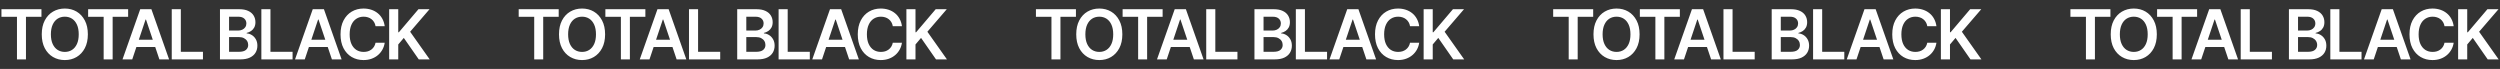
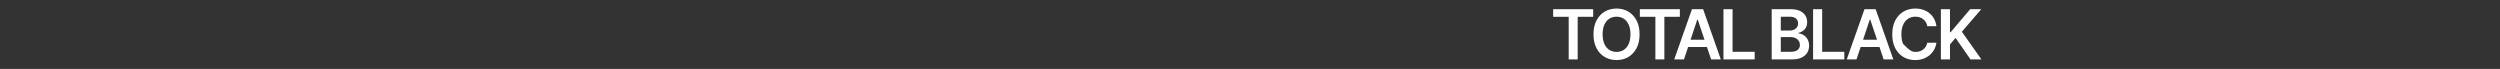
<svg xmlns="http://www.w3.org/2000/svg" width="1305" height="36" viewBox="0 0 1305 36" fill="none">
  <rect x="0" y="0" width="1305" height="36" fill="#333333" stroke="none" />
-   <path d="M0.756 8.781V4.809H21.639V8.781H13.553V31H8.859V8.781H0.756ZM33.839 31.352C31.553 31.352 29.497 30.818 27.669 29.752C25.852 28.686 24.417 27.15 23.362 25.146C22.319 23.143 21.798 20.734 21.798 17.922C21.798 15.098 22.319 12.684 23.362 10.68C24.417 8.664 25.852 7.123 27.669 6.057C29.497 4.99 31.553 4.457 33.839 4.457C36.136 4.457 38.186 4.99 39.991 6.057C41.796 7.123 43.225 8.664 44.28 10.68C45.335 12.684 45.862 15.098 45.862 17.922C45.862 20.734 45.335 23.143 44.28 25.146C43.225 27.15 41.796 28.686 39.991 29.752C38.186 30.818 36.136 31.352 33.839 31.352ZM33.839 27.098C35.257 27.098 36.511 26.746 37.6 26.043C38.69 25.34 39.546 24.309 40.167 22.949C40.788 21.578 41.098 19.902 41.098 17.922C41.098 15.93 40.788 14.248 40.167 12.877C39.546 11.506 38.69 10.469 37.6 9.766C36.511 9.062 35.257 8.711 33.839 8.711C32.421 8.711 31.161 9.062 30.059 9.766C28.97 10.469 28.114 11.506 27.493 12.877C26.872 14.248 26.561 15.93 26.561 17.922C26.561 19.902 26.872 21.578 27.493 22.949C28.114 24.309 28.97 25.34 30.059 26.043C31.161 26.746 32.421 27.098 33.839 27.098ZM46.003 8.781V4.809H66.886V8.781H58.8V31H54.107V8.781H46.003ZM69.031 31H63.951L73.197 4.809H79.033L88.262 31H83.199L76.203 10.188H75.992L69.031 31ZM69.207 20.734H83.006V24.531H69.207V20.734ZM89.651 31V4.809H94.397V27.027H105.946V31H89.651ZM114.825 31V4.809H124.879C126.766 4.809 128.336 5.107 129.59 5.705C130.844 6.291 131.782 7.1 132.403 8.131C133.024 9.15 133.334 10.305 133.334 11.594C133.334 12.66 133.129 13.574 132.719 14.336C132.321 15.086 131.776 15.695 131.084 16.164C130.393 16.633 129.619 16.973 128.764 17.184V17.447C129.701 17.482 130.592 17.764 131.436 18.291C132.291 18.807 132.989 19.533 133.528 20.471C134.078 21.408 134.354 22.539 134.354 23.863C134.354 25.223 134.026 26.441 133.369 27.52C132.725 28.586 131.741 29.436 130.416 30.068C129.104 30.689 127.446 31 125.442 31H114.825ZM119.571 27.045H124.668C126.391 27.045 127.633 26.711 128.395 26.043C129.168 25.375 129.555 24.525 129.555 23.494C129.555 22.709 129.362 22.006 128.975 21.385C128.588 20.764 128.037 20.271 127.323 19.908C126.619 19.545 125.787 19.363 124.826 19.363H119.571V27.045ZM119.571 15.953H124.282C125.09 15.953 125.823 15.801 126.479 15.496C127.135 15.191 127.651 14.764 128.026 14.213C128.412 13.65 128.606 12.988 128.606 12.227C128.606 11.219 128.248 10.387 127.534 9.73C126.819 9.062 125.77 8.729 124.387 8.729H119.571V15.953ZM136.429 31V4.809H141.175V27.027H152.724V31H136.429ZM159.088 31H154.008L163.254 4.809H169.09L178.318 31H173.256L166.26 10.188H166.049L159.088 31ZM159.263 20.734H173.062V24.531H159.263V20.734ZM189.745 31.352C187.448 31.352 185.391 30.818 183.575 29.752C181.77 28.686 180.346 27.15 179.303 25.146C178.272 23.143 177.756 20.734 177.756 17.922C177.756 15.098 178.278 12.684 179.321 10.68C180.375 8.664 181.805 7.123 183.61 6.057C185.426 4.99 187.471 4.457 189.745 4.457C191.186 4.457 192.534 4.662 193.788 5.072C195.053 5.482 196.178 6.086 197.163 6.883C198.147 7.668 198.95 8.635 199.571 9.783C200.204 10.92 200.62 12.215 200.819 13.668H196.038C195.909 12.871 195.657 12.168 195.282 11.559C194.918 10.949 194.461 10.434 193.911 10.012C193.372 9.578 192.756 9.256 192.065 9.045C191.374 8.822 190.629 8.711 189.833 8.711C188.403 8.711 187.137 9.068 186.036 9.783C184.934 10.486 184.073 11.529 183.452 12.912C182.831 14.283 182.52 15.953 182.52 17.922C182.52 19.914 182.831 21.596 183.452 22.967C184.084 24.326 184.946 25.357 186.036 26.061C187.137 26.752 188.397 27.098 189.815 27.098C190.6 27.098 191.333 26.998 192.012 26.799C192.692 26.588 193.307 26.277 193.858 25.867C194.42 25.445 194.883 24.941 195.247 24.355C195.622 23.758 195.885 23.072 196.038 22.299H200.819C200.643 23.553 200.256 24.73 199.659 25.832C199.073 26.922 198.299 27.883 197.338 28.715C196.389 29.535 195.276 30.18 193.999 30.648C192.721 31.117 191.303 31.352 189.745 31.352ZM203.14 31V4.809H207.886V16.85H208.202L218.433 4.809H224.216L214.091 16.568L224.304 31H218.591L210.786 19.785L207.886 23.213V31H203.14Z" fill="white" />
-   <path d="M270.756 8.781V4.809H291.639V8.781H283.553V31H278.859V8.781H270.756ZM303.839 31.352C301.553 31.352 299.497 30.818 297.669 29.752C295.852 28.686 294.417 27.15 293.362 25.146C292.319 23.143 291.798 20.734 291.798 17.922C291.798 15.098 292.319 12.684 293.362 10.68C294.417 8.664 295.852 7.123 297.669 6.057C299.497 4.99 301.553 4.457 303.839 4.457C306.135 4.457 308.186 4.99 309.991 6.057C311.796 7.123 313.225 8.664 314.28 10.68C315.335 12.684 315.862 15.098 315.862 17.922C315.862 20.734 315.335 23.143 314.28 25.146C313.225 27.15 311.796 28.686 309.991 29.752C308.186 30.818 306.135 31.352 303.839 31.352ZM303.839 27.098C305.257 27.098 306.51 26.746 307.6 26.043C308.69 25.34 309.546 24.309 310.167 22.949C310.788 21.578 311.098 19.902 311.098 17.922C311.098 15.93 310.788 14.248 310.167 12.877C309.546 11.506 308.69 10.469 307.6 9.766C306.51 9.062 305.257 8.711 303.839 8.711C302.421 8.711 301.161 9.062 300.059 9.766C298.969 10.469 298.114 11.506 297.493 12.877C296.872 14.248 296.561 15.93 296.561 17.922C296.561 19.902 296.872 21.578 297.493 22.949C298.114 24.309 298.969 25.34 300.059 26.043C301.161 26.746 302.421 27.098 303.839 27.098ZM316.003 8.781V4.809H336.886V8.781H328.8V31H324.107V8.781H316.003ZM339.031 31H333.951L343.197 4.809H349.033L358.262 31H353.199L346.203 10.188H345.992L339.031 31ZM339.207 20.734H353.006V24.531H339.207V20.734ZM359.651 31V4.809H364.397V27.027H375.946V31H359.651ZM384.825 31V4.809H394.879C396.766 4.809 398.336 5.107 399.59 5.705C400.844 6.291 401.782 7.1 402.403 8.131C403.024 9.15 403.334 10.305 403.334 11.594C403.334 12.66 403.129 13.574 402.719 14.336C402.321 15.086 401.776 15.695 401.084 16.164C400.393 16.633 399.619 16.973 398.764 17.184V17.447C399.701 17.482 400.592 17.764 401.436 18.291C402.291 18.807 402.989 19.533 403.528 20.471C404.078 21.408 404.354 22.539 404.354 23.863C404.354 25.223 404.026 26.441 403.369 27.52C402.725 28.586 401.741 29.436 400.416 30.068C399.104 30.689 397.446 31 395.442 31H384.825ZM389.571 27.045H394.668C396.391 27.045 397.633 26.711 398.395 26.043C399.168 25.375 399.555 24.525 399.555 23.494C399.555 22.709 399.362 22.006 398.975 21.385C398.588 20.764 398.037 20.271 397.323 19.908C396.619 19.545 395.787 19.363 394.826 19.363H389.571V27.045ZM389.571 15.953H394.282C395.09 15.953 395.823 15.801 396.479 15.496C397.135 15.191 397.651 14.764 398.026 14.213C398.412 13.65 398.606 12.988 398.606 12.227C398.606 11.219 398.248 10.387 397.534 9.73C396.819 9.062 395.77 8.729 394.387 8.729H389.571V15.953ZM406.429 31V4.809H411.175V27.027H422.724V31H406.429ZM429.088 31H424.008L433.254 4.809H439.09L448.318 31H443.256L436.26 10.188H436.049L429.088 31ZM429.263 20.734H443.062V24.531H429.263V20.734ZM459.745 31.352C457.448 31.352 455.391 30.818 453.575 29.752C451.77 28.686 450.346 27.15 449.303 25.146C448.272 23.143 447.756 20.734 447.756 17.922C447.756 15.098 448.278 12.684 449.321 10.68C450.375 8.664 451.805 7.123 453.61 6.057C455.426 4.99 457.471 4.457 459.745 4.457C461.186 4.457 462.534 4.662 463.788 5.072C465.053 5.482 466.178 6.086 467.163 6.883C468.147 7.668 468.95 8.635 469.571 9.783C470.204 10.92 470.62 12.215 470.819 13.668H466.038C465.909 12.871 465.657 12.168 465.282 11.559C464.918 10.949 464.461 10.434 463.911 10.012C463.372 9.578 462.756 9.256 462.065 9.045C461.374 8.822 460.629 8.711 459.833 8.711C458.403 8.711 457.137 9.068 456.036 9.783C454.934 10.486 454.073 11.529 453.452 12.912C452.831 14.283 452.52 15.953 452.52 17.922C452.52 19.914 452.831 21.596 453.452 22.967C454.084 24.326 454.946 25.357 456.036 26.061C457.137 26.752 458.397 27.098 459.815 27.098C460.6 27.098 461.333 26.998 462.012 26.799C462.692 26.588 463.307 26.277 463.858 25.867C464.42 25.445 464.883 24.941 465.247 24.355C465.622 23.758 465.885 23.072 466.038 22.299H470.819C470.643 23.553 470.256 24.73 469.659 25.832C469.073 26.922 468.299 27.883 467.338 28.715C466.389 29.535 465.276 30.18 463.999 30.648C462.721 31.117 461.303 31.352 459.745 31.352ZM473.14 31V4.809H477.886V16.85H478.202L488.433 4.809H494.216L484.091 16.568L494.304 31H488.591L480.786 19.785L477.886 23.213V31H473.14Z" fill="white" />
-   <path d="M540.756 8.781V4.809H561.639V8.781H553.553V31H548.859V8.781H540.756ZM573.839 31.352C571.553 31.352 569.497 30.818 567.669 29.752C565.852 28.686 564.417 27.15 563.362 25.146C562.319 23.143 561.798 20.734 561.798 17.922C561.798 15.098 562.319 12.684 563.362 10.68C564.417 8.664 565.852 7.123 567.669 6.057C569.497 4.99 571.553 4.457 573.839 4.457C576.135 4.457 578.186 4.99 579.991 6.057C581.796 7.123 583.225 8.664 584.28 10.68C585.335 12.684 585.862 15.098 585.862 17.922C585.862 20.734 585.335 23.143 584.28 25.146C583.225 27.15 581.796 28.686 579.991 29.752C578.186 30.818 576.135 31.352 573.839 31.352ZM573.839 27.098C575.257 27.098 576.51 26.746 577.6 26.043C578.69 25.34 579.546 24.309 580.167 22.949C580.788 21.578 581.098 19.902 581.098 17.922C581.098 15.93 580.788 14.248 580.167 12.877C579.546 11.506 578.69 10.469 577.6 9.766C576.51 9.062 575.257 8.711 573.839 8.711C572.421 8.711 571.161 9.062 570.059 9.766C568.969 10.469 568.114 11.506 567.493 12.877C566.872 14.248 566.561 15.93 566.561 17.922C566.561 19.902 566.872 21.578 567.493 22.949C568.114 24.309 568.969 25.34 570.059 26.043C571.161 26.746 572.421 27.098 573.839 27.098ZM586.003 8.781V4.809H606.886V8.781H598.8V31H594.107V8.781H586.003ZM609.031 31H603.951L613.197 4.809H619.033L628.262 31H623.199L616.203 10.188H615.992L609.031 31ZM609.207 20.734H623.006V24.531H609.207V20.734ZM629.651 31V4.809H634.397V27.027H645.946V31H629.651ZM654.825 31V4.809H664.879C666.766 4.809 668.336 5.107 669.59 5.705C670.844 6.291 671.782 7.1 672.403 8.131C673.024 9.15 673.334 10.305 673.334 11.594C673.334 12.66 673.129 13.574 672.719 14.336C672.321 15.086 671.776 15.695 671.084 16.164C670.393 16.633 669.619 16.973 668.764 17.184V17.447C669.701 17.482 670.592 17.764 671.436 18.291C672.291 18.807 672.989 19.533 673.528 20.471C674.078 21.408 674.354 22.539 674.354 23.863C674.354 25.223 674.026 26.441 673.369 27.52C672.725 28.586 671.741 29.436 670.416 30.068C669.104 30.689 667.446 31 665.442 31H654.825ZM659.571 27.045H664.668C666.391 27.045 667.633 26.711 668.395 26.043C669.168 25.375 669.555 24.525 669.555 23.494C669.555 22.709 669.362 22.006 668.975 21.385C668.588 20.764 668.037 20.271 667.323 19.908C666.619 19.545 665.787 19.363 664.826 19.363H659.571V27.045ZM659.571 15.953H664.282C665.09 15.953 665.823 15.801 666.479 15.496C667.135 15.191 667.651 14.764 668.026 14.213C668.412 13.65 668.606 12.988 668.606 12.227C668.606 11.219 668.248 10.387 667.534 9.73C666.819 9.062 665.77 8.729 664.387 8.729H659.571V15.953ZM676.429 31V4.809H681.175V27.027H692.724V31H676.429ZM699.088 31H694.008L703.254 4.809H709.09L718.318 31H713.256L706.26 10.188H706.049L699.088 31ZM699.263 20.734H713.062V24.531H699.263V20.734ZM729.745 31.352C727.448 31.352 725.391 30.818 723.575 29.752C721.77 28.686 720.346 27.15 719.303 25.146C718.272 23.143 717.756 20.734 717.756 17.922C717.756 15.098 718.278 12.684 719.321 10.68C720.375 8.664 721.805 7.123 723.61 6.057C725.426 4.99 727.471 4.457 729.745 4.457C731.186 4.457 732.534 4.662 733.788 5.072C735.053 5.482 736.178 6.086 737.163 6.883C738.147 7.668 738.95 8.635 739.571 9.783C740.204 10.92 740.62 12.215 740.819 13.668H736.038C735.909 12.871 735.657 12.168 735.282 11.559C734.918 10.949 734.461 10.434 733.911 10.012C733.372 9.578 732.756 9.256 732.065 9.045C731.374 8.822 730.629 8.711 729.833 8.711C728.403 8.711 727.137 9.068 726.036 9.783C724.934 10.486 724.073 11.529 723.452 12.912C722.831 14.283 722.52 15.953 722.52 17.922C722.52 19.914 722.831 21.596 723.452 22.967C724.084 24.326 724.946 25.357 726.036 26.061C727.137 26.752 728.397 27.098 729.815 27.098C730.6 27.098 731.333 26.998 732.012 26.799C732.692 26.588 733.307 26.277 733.858 25.867C734.42 25.445 734.883 24.941 735.247 24.355C735.622 23.758 735.885 23.072 736.038 22.299H740.819C740.643 23.553 740.256 24.73 739.659 25.832C739.073 26.922 738.299 27.883 737.338 28.715C736.389 29.535 735.276 30.18 733.999 30.648C732.721 31.117 731.303 31.352 729.745 31.352ZM743.14 31V4.809H747.886V16.85H748.202L758.433 4.809H764.216L754.091 16.568L764.304 31H758.591L750.786 19.785L747.886 23.213V31H743.14Z" fill="white" />
-   <path d="M810.756 8.781V4.809H831.639V8.781H823.553V31H818.859V8.781H810.756ZM843.839 31.352C841.553 31.352 839.497 30.818 837.669 29.752C835.852 28.686 834.417 27.15 833.362 25.146C832.319 23.143 831.798 20.734 831.798 17.922C831.798 15.098 832.319 12.684 833.362 10.68C834.417 8.664 835.852 7.123 837.669 6.057C839.497 4.99 841.553 4.457 843.839 4.457C846.135 4.457 848.186 4.99 849.991 6.057C851.796 7.123 853.225 8.664 854.28 10.68C855.335 12.684 855.862 15.098 855.862 17.922C855.862 20.734 855.335 23.143 854.28 25.146C853.225 27.15 851.796 28.686 849.991 29.752C848.186 30.818 846.135 31.352 843.839 31.352ZM843.839 27.098C845.257 27.098 846.51 26.746 847.6 26.043C848.69 25.34 849.546 24.309 850.167 22.949C850.788 21.578 851.098 19.902 851.098 17.922C851.098 15.93 850.788 14.248 850.167 12.877C849.546 11.506 848.69 10.469 847.6 9.766C846.51 9.062 845.257 8.711 843.839 8.711C842.421 8.711 841.161 9.062 840.059 9.766C838.969 10.469 838.114 11.506 837.493 12.877C836.872 14.248 836.561 15.93 836.561 17.922C836.561 19.902 836.872 21.578 837.493 22.949C838.114 24.309 838.969 25.34 840.059 26.043C841.161 26.746 842.421 27.098 843.839 27.098ZM856.003 8.781V4.809H876.886V8.781H868.8V31H864.107V8.781H856.003ZM879.031 31H873.951L883.197 4.809H889.033L898.262 31H893.199L886.203 10.188H885.992L879.031 31ZM879.207 20.734H893.006V24.531H879.207V20.734ZM899.651 31V4.809H904.397V27.027H915.946V31H899.651ZM924.825 31V4.809H934.879C936.766 4.809 938.336 5.107 939.59 5.705C940.844 6.291 941.782 7.1 942.403 8.131C943.024 9.15 943.334 10.305 943.334 11.594C943.334 12.66 943.129 13.574 942.719 14.336C942.321 15.086 941.776 15.695 941.084 16.164C940.393 16.633 939.619 16.973 938.764 17.184V17.447C939.701 17.482 940.592 17.764 941.436 18.291C942.291 18.807 942.989 19.533 943.528 20.471C944.078 21.408 944.354 22.539 944.354 23.863C944.354 25.223 944.026 26.441 943.369 27.52C942.725 28.586 941.741 29.436 940.416 30.068C939.104 30.689 937.446 31 935.442 31H924.825ZM929.571 27.045H934.668C936.391 27.045 937.633 26.711 938.395 26.043C939.168 25.375 939.555 24.525 939.555 23.494C939.555 22.709 939.362 22.006 938.975 21.385C938.588 20.764 938.037 20.271 937.323 19.908C936.619 19.545 935.787 19.363 934.826 19.363H929.571V27.045ZM929.571 15.953H934.282C935.09 15.953 935.823 15.801 936.479 15.496C937.135 15.191 937.651 14.764 938.026 14.213C938.412 13.65 938.606 12.988 938.606 12.227C938.606 11.219 938.248 10.387 937.534 9.73C936.819 9.062 935.77 8.729 934.387 8.729H929.571V15.953ZM946.429 31V4.809H951.175V27.027H962.724V31H946.429ZM969.088 31H964.008L973.254 4.809H979.09L988.318 31H983.256L976.26 10.188H976.049L969.088 31ZM969.263 20.734H983.062V24.531H969.263V20.734ZM999.745 31.352C997.448 31.352 995.391 30.818 993.575 29.752C991.77 28.686 990.346 27.15 989.303 25.146C988.272 23.143 987.756 20.734 987.756 17.922C987.756 15.098 988.278 12.684 989.321 10.68C990.375 8.664 991.805 7.123 993.61 6.057C995.426 4.99 997.471 4.457 999.745 4.457C1001.19 4.457 1002.53 4.662 1003.79 5.072C1005.05 5.482 1006.18 6.086 1007.16 6.883C1008.15 7.668 1008.95 8.635 1009.57 9.783C1010.2 10.92 1010.62 12.215 1010.82 13.668H1006.04C1005.91 12.871 1005.66 12.168 1005.28 11.559C1004.92 10.949 1004.46 10.434 1003.91 10.012C1003.37 9.578 1002.76 9.256 1002.06 9.045C1001.37 8.822 1000.63 8.711 999.833 8.711C998.403 8.711 997.137 9.068 996.036 9.783C994.934 10.486 994.073 11.529 993.452 12.912C992.831 14.283 992.52 15.953 992.52 17.922C992.52 19.914 992.831 21.596 993.452 22.967C994.084 24.326 994.946 25.357 996.036 26.061C997.137 26.752 998.397 27.098 999.815 27.098C1000.6 27.098 1001.33 26.998 1002.01 26.799C1002.69 26.588 1003.31 26.277 1003.86 25.867C1004.42 25.445 1004.88 24.941 1005.25 24.355C1005.62 23.758 1005.89 23.072 1006.04 22.299H1010.82C1010.64 23.553 1010.26 24.73 1009.66 25.832C1009.07 26.922 1008.3 27.883 1007.34 28.715C1006.39 29.535 1005.28 30.18 1004 30.648C1002.72 31.117 1001.3 31.352 999.745 31.352ZM1013.14 31V4.809H1017.89V16.85H1018.2L1028.43 4.809H1034.22L1024.09 16.568L1034.3 31H1028.59L1020.79 19.785L1017.89 23.213V31H1013.14Z" fill="white" />
-   <path d="M1080.76 8.781V4.809H1101.64V8.781H1093.55V31H1088.86V8.781H1080.76ZM1113.84 31.352C1111.55 31.352 1109.5 30.818 1107.67 29.752C1105.85 28.686 1104.42 27.15 1103.36 25.146C1102.32 23.143 1101.8 20.734 1101.8 17.922C1101.8 15.098 1102.32 12.684 1103.36 10.68C1104.42 8.664 1105.85 7.123 1107.67 6.057C1109.5 4.99 1111.55 4.457 1113.84 4.457C1116.14 4.457 1118.19 4.99 1119.99 6.057C1121.8 7.123 1123.23 8.664 1124.28 10.68C1125.33 12.684 1125.86 15.098 1125.86 17.922C1125.86 20.734 1125.33 23.143 1124.28 25.146C1123.23 27.15 1121.8 28.686 1119.99 29.752C1118.19 30.818 1116.14 31.352 1113.84 31.352ZM1113.84 27.098C1115.26 27.098 1116.51 26.746 1117.6 26.043C1118.69 25.34 1119.55 24.309 1120.17 22.949C1120.79 21.578 1121.1 19.902 1121.1 17.922C1121.1 15.93 1120.79 14.248 1120.17 12.877C1119.55 11.506 1118.69 10.469 1117.6 9.766C1116.51 9.062 1115.26 8.711 1113.84 8.711C1112.42 8.711 1111.16 9.062 1110.06 9.766C1108.97 10.469 1108.11 11.506 1107.49 12.877C1106.87 14.248 1106.56 15.93 1106.56 17.922C1106.56 19.902 1106.87 21.578 1107.49 22.949C1108.11 24.309 1108.97 25.34 1110.06 26.043C1111.16 26.746 1112.42 27.098 1113.84 27.098ZM1126 8.781V4.809H1146.89V8.781H1138.8V31H1134.11V8.781H1126ZM1149.03 31H1143.95L1153.2 4.809H1159.03L1168.26 31H1163.2L1156.2 10.188H1155.99L1149.03 31ZM1149.21 20.734H1163.01V24.531H1149.21V20.734ZM1169.65 31V4.809H1174.4V27.027H1185.95V31H1169.65ZM1194.82 31V4.809H1204.88C1206.77 4.809 1208.34 5.107 1209.59 5.705C1210.84 6.291 1211.78 7.1 1212.4 8.131C1213.02 9.15 1213.33 10.305 1213.33 11.594C1213.33 12.66 1213.13 13.574 1212.72 14.336C1212.32 15.086 1211.78 15.695 1211.08 16.164C1210.39 16.633 1209.62 16.973 1208.76 17.184V17.447C1209.7 17.482 1210.59 17.764 1211.44 18.291C1212.29 18.807 1212.99 19.533 1213.53 20.471C1214.08 21.408 1214.35 22.539 1214.35 23.863C1214.35 25.223 1214.03 26.441 1213.37 27.52C1212.72 28.586 1211.74 29.436 1210.42 30.068C1209.1 30.689 1207.45 31 1205.44 31H1194.82ZM1199.57 27.045H1204.67C1206.39 27.045 1207.63 26.711 1208.39 26.043C1209.17 25.375 1209.56 24.525 1209.56 23.494C1209.56 22.709 1209.36 22.006 1208.97 21.385C1208.59 20.764 1208.04 20.271 1207.32 19.908C1206.62 19.545 1205.79 19.363 1204.83 19.363H1199.57V27.045ZM1199.57 15.953H1204.28C1205.09 15.953 1205.82 15.801 1206.48 15.496C1207.14 15.191 1207.65 14.764 1208.03 14.213C1208.41 13.65 1208.61 12.988 1208.61 12.227C1208.61 11.219 1208.25 10.387 1207.53 9.73C1206.82 9.062 1205.77 8.729 1204.39 8.729H1199.57V15.953ZM1216.43 31V4.809H1221.17V27.027H1232.72V31H1216.43ZM1239.09 31H1234.01L1243.25 4.809H1249.09L1258.32 31H1253.26L1246.26 10.188H1246.05L1239.09 31ZM1239.26 20.734H1253.06V24.531H1239.26V20.734ZM1269.74 31.352C1267.45 31.352 1265.39 30.818 1263.57 29.752C1261.77 28.686 1260.35 27.15 1259.3 25.146C1258.27 23.143 1257.76 20.734 1257.76 17.922C1257.76 15.098 1258.28 12.684 1259.32 10.68C1260.38 8.664 1261.81 7.123 1263.61 6.057C1265.43 4.99 1267.47 4.457 1269.74 4.457C1271.19 4.457 1272.53 4.662 1273.79 5.072C1275.05 5.482 1276.18 6.086 1277.16 6.883C1278.15 7.668 1278.95 8.635 1279.57 9.783C1280.2 10.92 1280.62 12.215 1280.82 13.668H1276.04C1275.91 12.871 1275.66 12.168 1275.28 11.559C1274.92 10.949 1274.46 10.434 1273.91 10.012C1273.37 9.578 1272.76 9.256 1272.06 9.045C1271.37 8.822 1270.63 8.711 1269.83 8.711C1268.4 8.711 1267.14 9.068 1266.04 9.783C1264.93 10.486 1264.07 11.529 1263.45 12.912C1262.83 14.283 1262.52 15.953 1262.52 17.922C1262.52 19.914 1262.83 21.596 1263.45 22.967C1264.08 24.326 1264.95 25.357 1266.04 26.061C1267.14 26.752 1268.4 27.098 1269.81 27.098C1270.6 27.098 1271.33 26.998 1272.01 26.799C1272.69 26.588 1273.31 26.277 1273.86 25.867C1274.42 25.445 1274.88 24.941 1275.25 24.355C1275.62 23.758 1275.89 23.072 1276.04 22.299H1280.82C1280.64 23.553 1280.26 24.73 1279.66 25.832C1279.07 26.922 1278.3 27.883 1277.34 28.715C1276.39 29.535 1275.28 30.18 1274 30.648C1272.72 31.117 1271.3 31.352 1269.74 31.352ZM1283.14 31V4.809H1287.89V16.85H1288.2L1298.43 4.809H1304.22L1294.09 16.568L1304.3 31H1298.59L1290.79 19.785L1287.89 23.213V31H1283.14Z" fill="white" />
+   <path d="M810.756 8.781V4.809H831.639V8.781H823.553V31H818.859V8.781H810.756ZM843.839 31.352C841.553 31.352 839.497 30.818 837.669 29.752C835.852 28.686 834.417 27.15 833.362 25.146C832.319 23.143 831.798 20.734 831.798 17.922C831.798 15.098 832.319 12.684 833.362 10.68C834.417 8.664 835.852 7.123 837.669 6.057C839.497 4.99 841.553 4.457 843.839 4.457C846.135 4.457 848.186 4.99 849.991 6.057C851.796 7.123 853.225 8.664 854.28 10.68C855.335 12.684 855.862 15.098 855.862 17.922C855.862 20.734 855.335 23.143 854.28 25.146C853.225 27.15 851.796 28.686 849.991 29.752C848.186 30.818 846.135 31.352 843.839 31.352ZM843.839 27.098C845.257 27.098 846.51 26.746 847.6 26.043C848.69 25.34 849.546 24.309 850.167 22.949C850.788 21.578 851.098 19.902 851.098 17.922C851.098 15.93 850.788 14.248 850.167 12.877C849.546 11.506 848.69 10.469 847.6 9.766C846.51 9.062 845.257 8.711 843.839 8.711C842.421 8.711 841.161 9.062 840.059 9.766C838.969 10.469 838.114 11.506 837.493 12.877C836.872 14.248 836.561 15.93 836.561 17.922C836.561 19.902 836.872 21.578 837.493 22.949C838.114 24.309 838.969 25.34 840.059 26.043C841.161 26.746 842.421 27.098 843.839 27.098ZM856.003 8.781V4.809H876.886V8.781H868.8V31H864.107V8.781H856.003ZM879.031 31H873.951L883.197 4.809H889.033L898.262 31H893.199L886.203 10.188H885.992L879.031 31ZM879.207 20.734H893.006V24.531H879.207V20.734ZM899.651 31V4.809H904.397V27.027H915.946V31H899.651ZM924.825 31V4.809H934.879C936.766 4.809 938.336 5.107 939.59 5.705C940.844 6.291 941.782 7.1 942.403 8.131C943.024 9.15 943.334 10.305 943.334 11.594C943.334 12.66 943.129 13.574 942.719 14.336C942.321 15.086 941.776 15.695 941.084 16.164C940.393 16.633 939.619 16.973 938.764 17.184V17.447C939.701 17.482 940.592 17.764 941.436 18.291C942.291 18.807 942.989 19.533 943.528 20.471C944.078 21.408 944.354 22.539 944.354 23.863C944.354 25.223 944.026 26.441 943.369 27.52C942.725 28.586 941.741 29.436 940.416 30.068C939.104 30.689 937.446 31 935.442 31H924.825ZM929.571 27.045H934.668C936.391 27.045 937.633 26.711 938.395 26.043C939.168 25.375 939.555 24.525 939.555 23.494C939.555 22.709 939.362 22.006 938.975 21.385C938.588 20.764 938.037 20.271 937.323 19.908C936.619 19.545 935.787 19.363 934.826 19.363H929.571V27.045ZM929.571 15.953H934.282C935.09 15.953 935.823 15.801 936.479 15.496C937.135 15.191 937.651 14.764 938.026 14.213C938.412 13.65 938.606 12.988 938.606 12.227C938.606 11.219 938.248 10.387 937.534 9.73C936.819 9.062 935.77 8.729 934.387 8.729H929.571V15.953ZM946.429 31V4.809H951.175V27.027H962.724V31H946.429ZM969.088 31H964.008L973.254 4.809H979.09L988.318 31H983.256L976.26 10.188H976.049L969.088 31ZM969.263 20.734H983.062V24.531H969.263V20.734ZM999.745 31.352C997.448 31.352 995.391 30.818 993.575 29.752C991.77 28.686 990.346 27.15 989.303 25.146C988.272 23.143 987.756 20.734 987.756 17.922C987.756 15.098 988.278 12.684 989.321 10.68C990.375 8.664 991.805 7.123 993.61 6.057C995.426 4.99 997.471 4.457 999.745 4.457C1001.19 4.457 1002.53 4.662 1003.79 5.072C1005.05 5.482 1006.18 6.086 1007.16 6.883C1008.15 7.668 1008.95 8.635 1009.57 9.783C1010.2 10.92 1010.62 12.215 1010.82 13.668H1006.04C1005.91 12.871 1005.66 12.168 1005.28 11.559C1004.92 10.949 1004.46 10.434 1003.91 10.012C1003.37 9.578 1002.76 9.256 1002.06 9.045C1001.37 8.822 1000.63 8.711 999.833 8.711C998.403 8.711 997.137 9.068 996.036 9.783C994.934 10.486 994.073 11.529 993.452 12.912C992.831 14.283 992.52 15.953 992.52 17.922C992.52 19.914 992.831 21.596 993.452 22.967C997.137 26.752 998.397 27.098 999.815 27.098C1000.6 27.098 1001.33 26.998 1002.01 26.799C1002.69 26.588 1003.31 26.277 1003.86 25.867C1004.42 25.445 1004.88 24.941 1005.25 24.355C1005.62 23.758 1005.89 23.072 1006.04 22.299H1010.82C1010.64 23.553 1010.26 24.73 1009.66 25.832C1009.07 26.922 1008.3 27.883 1007.34 28.715C1006.39 29.535 1005.28 30.18 1004 30.648C1002.72 31.117 1001.3 31.352 999.745 31.352ZM1013.14 31V4.809H1017.89V16.85H1018.2L1028.43 4.809H1034.22L1024.09 16.568L1034.3 31H1028.59L1020.79 19.785L1017.89 23.213V31H1013.14Z" fill="white" />
</svg>